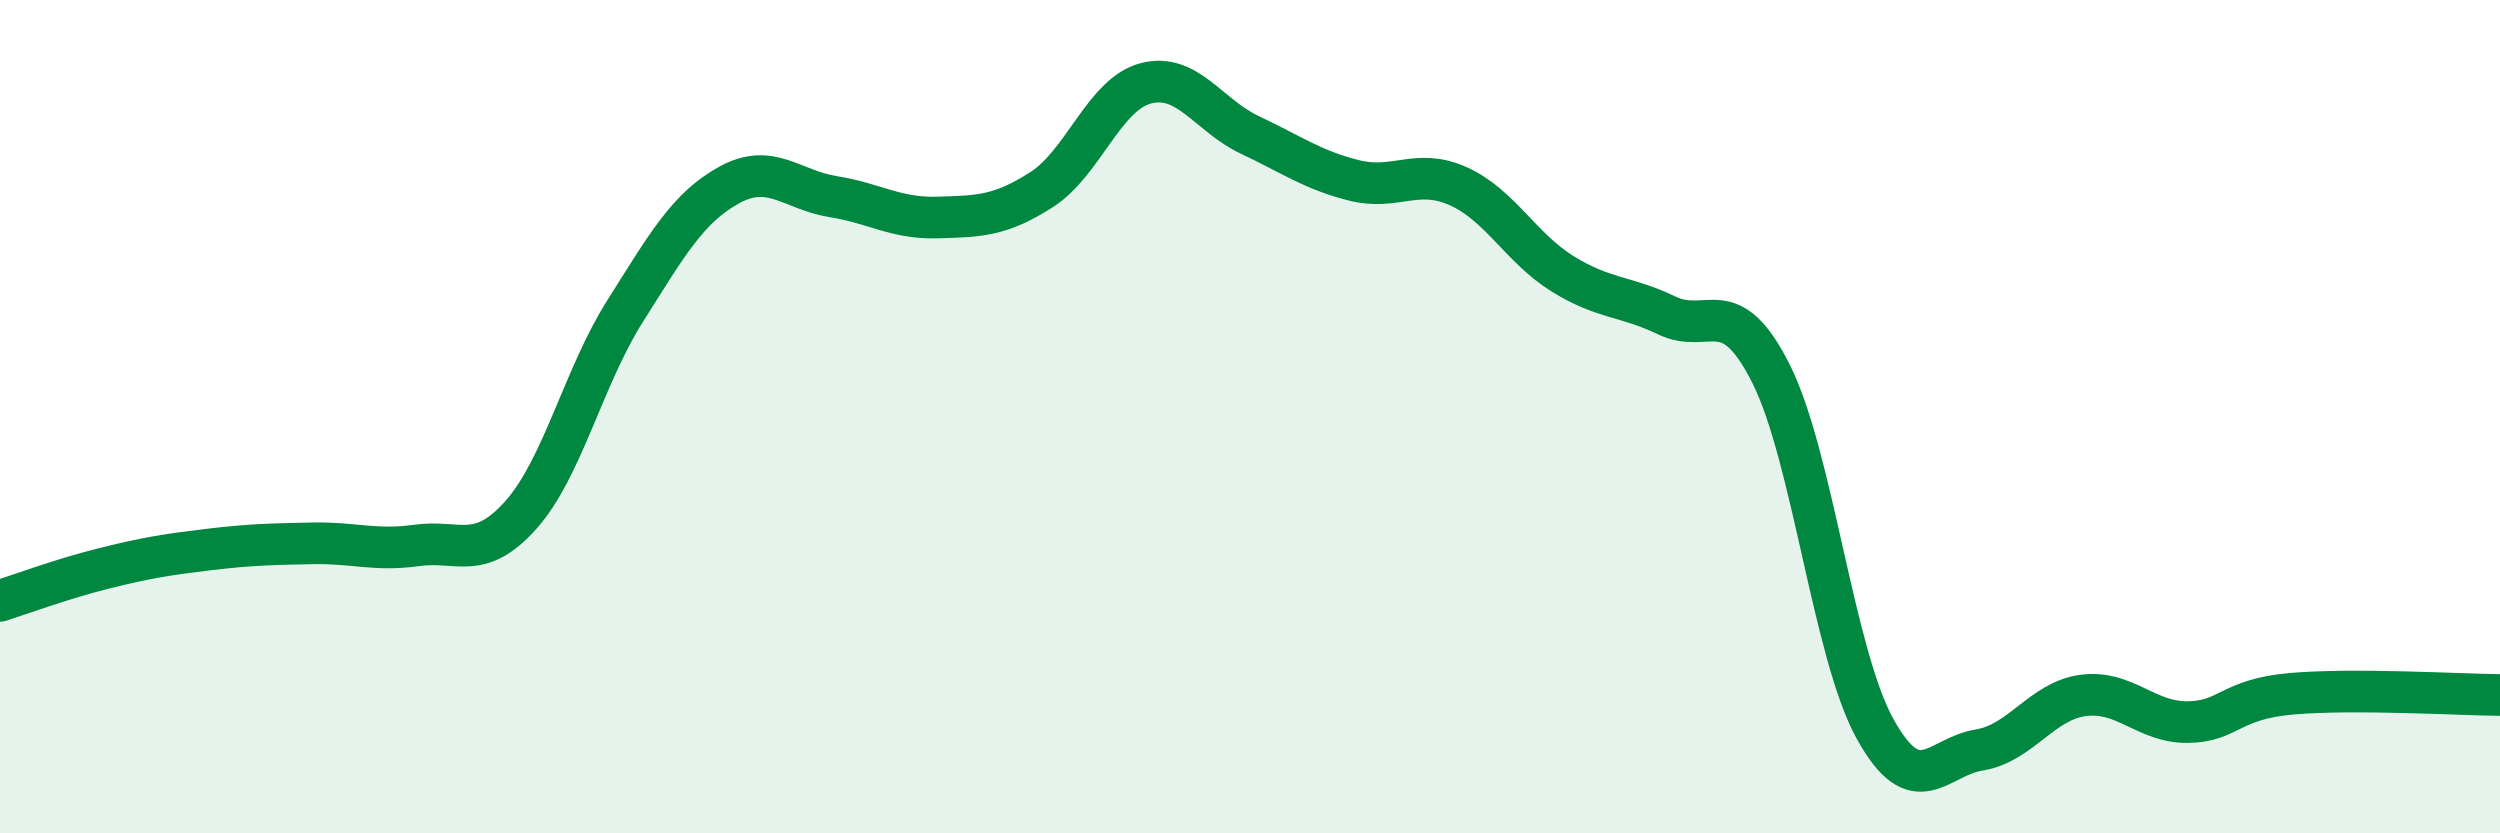
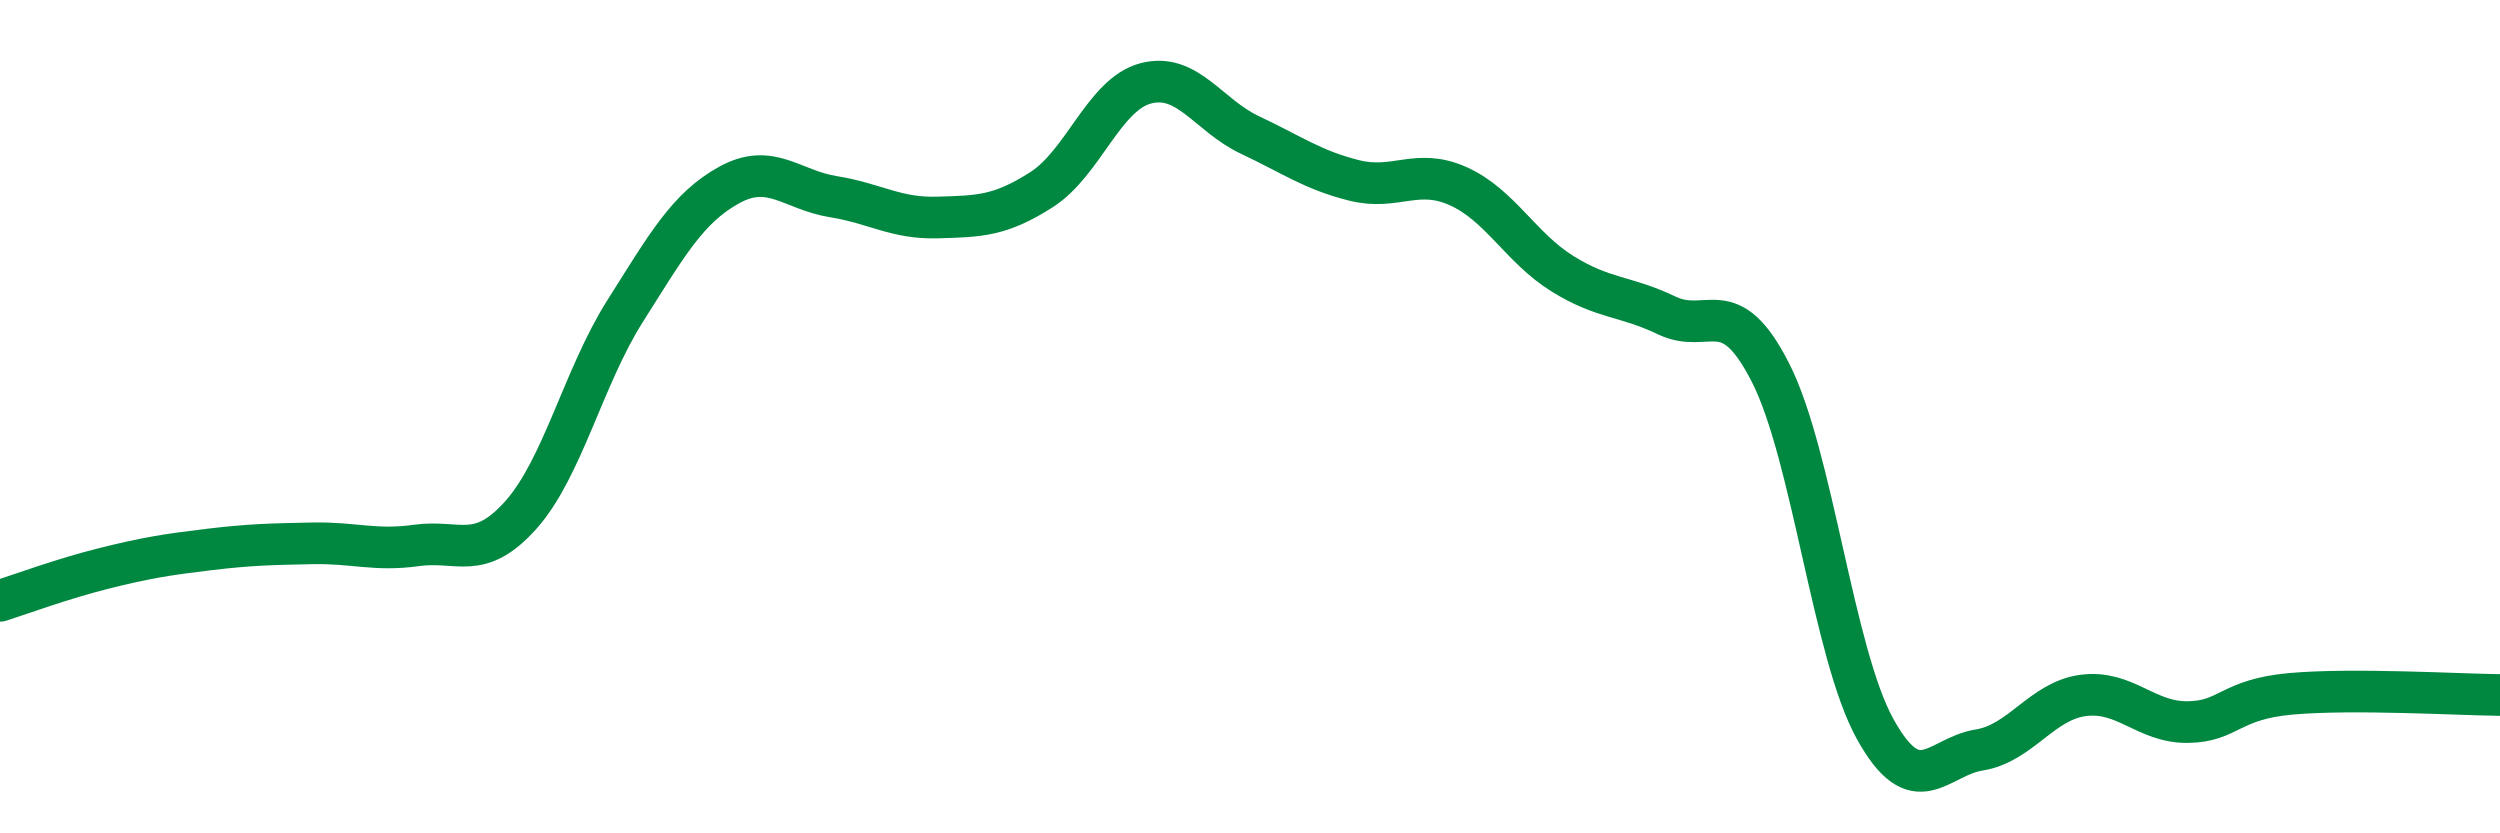
<svg xmlns="http://www.w3.org/2000/svg" width="60" height="20" viewBox="0 0 60 20">
-   <path d="M 0,14.42 C 0.5,14.26 1.5,13.89 2.5,13.64 C 3.5,13.39 4,13.31 5,13.19 C 6,13.07 6.5,13.06 7.5,13.04 C 8.5,13.02 9,13.23 10,13.09 C 11,12.95 11.5,13.48 12.5,12.36 C 13.5,11.24 14,9.05 15,7.47 C 16,5.89 16.5,4.99 17.5,4.44 C 18.5,3.89 19,4.56 20,4.72 C 21,4.88 21.5,5.25 22.5,5.22 C 23.5,5.19 24,5.19 25,4.55 C 26,3.91 26.5,2.26 27.5,2 C 28.5,1.74 29,2.77 30,3.24 C 31,3.71 31.5,4.08 32.5,4.33 C 33.5,4.58 34,4.02 35,4.47 C 36,4.92 36.5,5.95 37.5,6.57 C 38.5,7.19 39,7.09 40,7.57 C 41,8.05 41.5,6.98 42.5,8.96 C 43.5,10.94 44,15.68 45,17.49 C 46,19.3 46.5,18.16 47.5,18 C 48.5,17.84 49,16.82 50,16.69 C 51,16.56 51.5,17.34 52.5,17.33 C 53.5,17.32 53.5,16.78 55,16.65 C 56.5,16.52 59,16.67 60,16.68L60 20L0 20Z" fill="#008740" opacity="0.1" stroke-linecap="round" stroke-linejoin="round" />
  <path d="M 0,14.42 C 0.5,14.26 1.5,13.89 2.5,13.64 C 3.5,13.39 4,13.31 5,13.19 C 6,13.07 6.5,13.06 7.5,13.04 C 8.5,13.02 9,13.23 10,13.09 C 11,12.95 11.5,13.48 12.5,12.36 C 13.5,11.24 14,9.05 15,7.47 C 16,5.89 16.5,4.99 17.5,4.44 C 18.5,3.89 19,4.56 20,4.72 C 21,4.88 21.5,5.25 22.5,5.22 C 23.5,5.19 24,5.19 25,4.55 C 26,3.91 26.5,2.26 27.5,2 C 28.5,1.74 29,2.77 30,3.24 C 31,3.71 31.5,4.08 32.5,4.33 C 33.5,4.58 34,4.02 35,4.47 C 36,4.92 36.5,5.95 37.5,6.57 C 38.5,7.19 39,7.09 40,7.57 C 41,8.05 41.5,6.98 42.5,8.96 C 43.5,10.94 44,15.68 45,17.49 C 46,19.3 46.5,18.16 47.5,18 C 48.5,17.84 49,16.82 50,16.69 C 51,16.56 51.5,17.34 52.5,17.33 C 53.5,17.32 53.5,16.78 55,16.65 C 56.5,16.52 59,16.67 60,16.68" stroke="#008740" stroke-width="1" fill="none" stroke-linecap="round" stroke-linejoin="round" />
</svg>